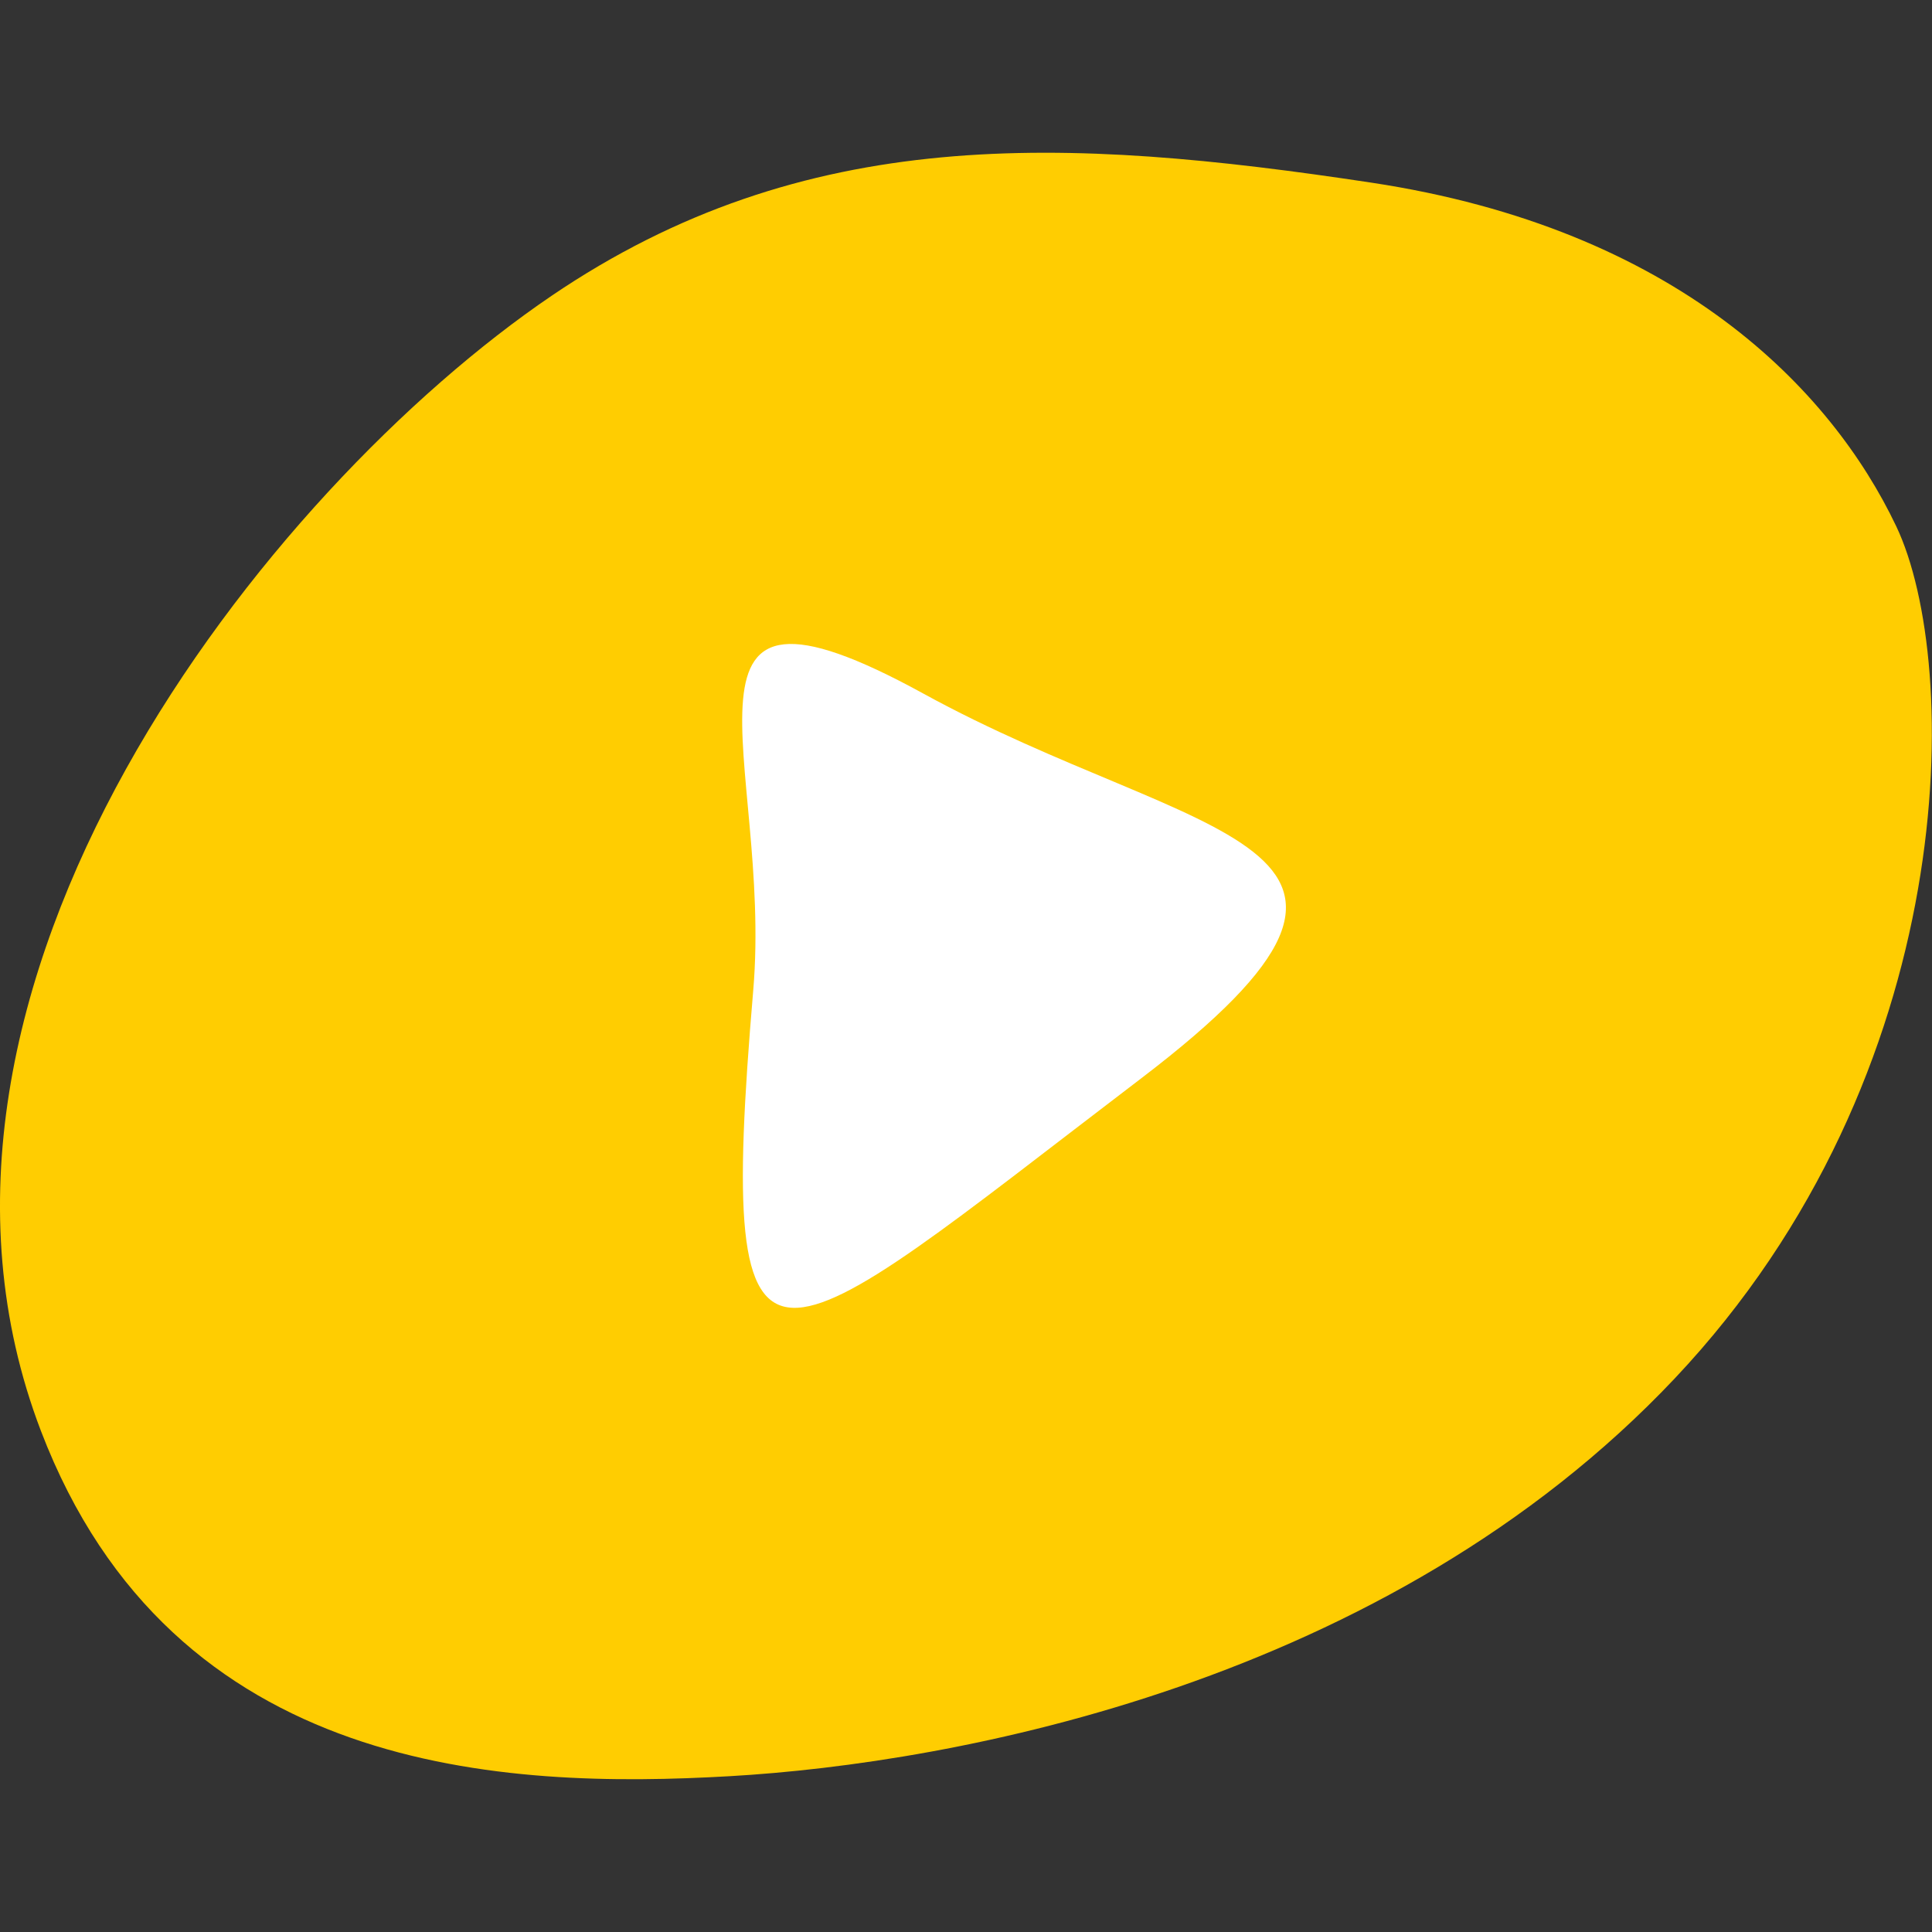
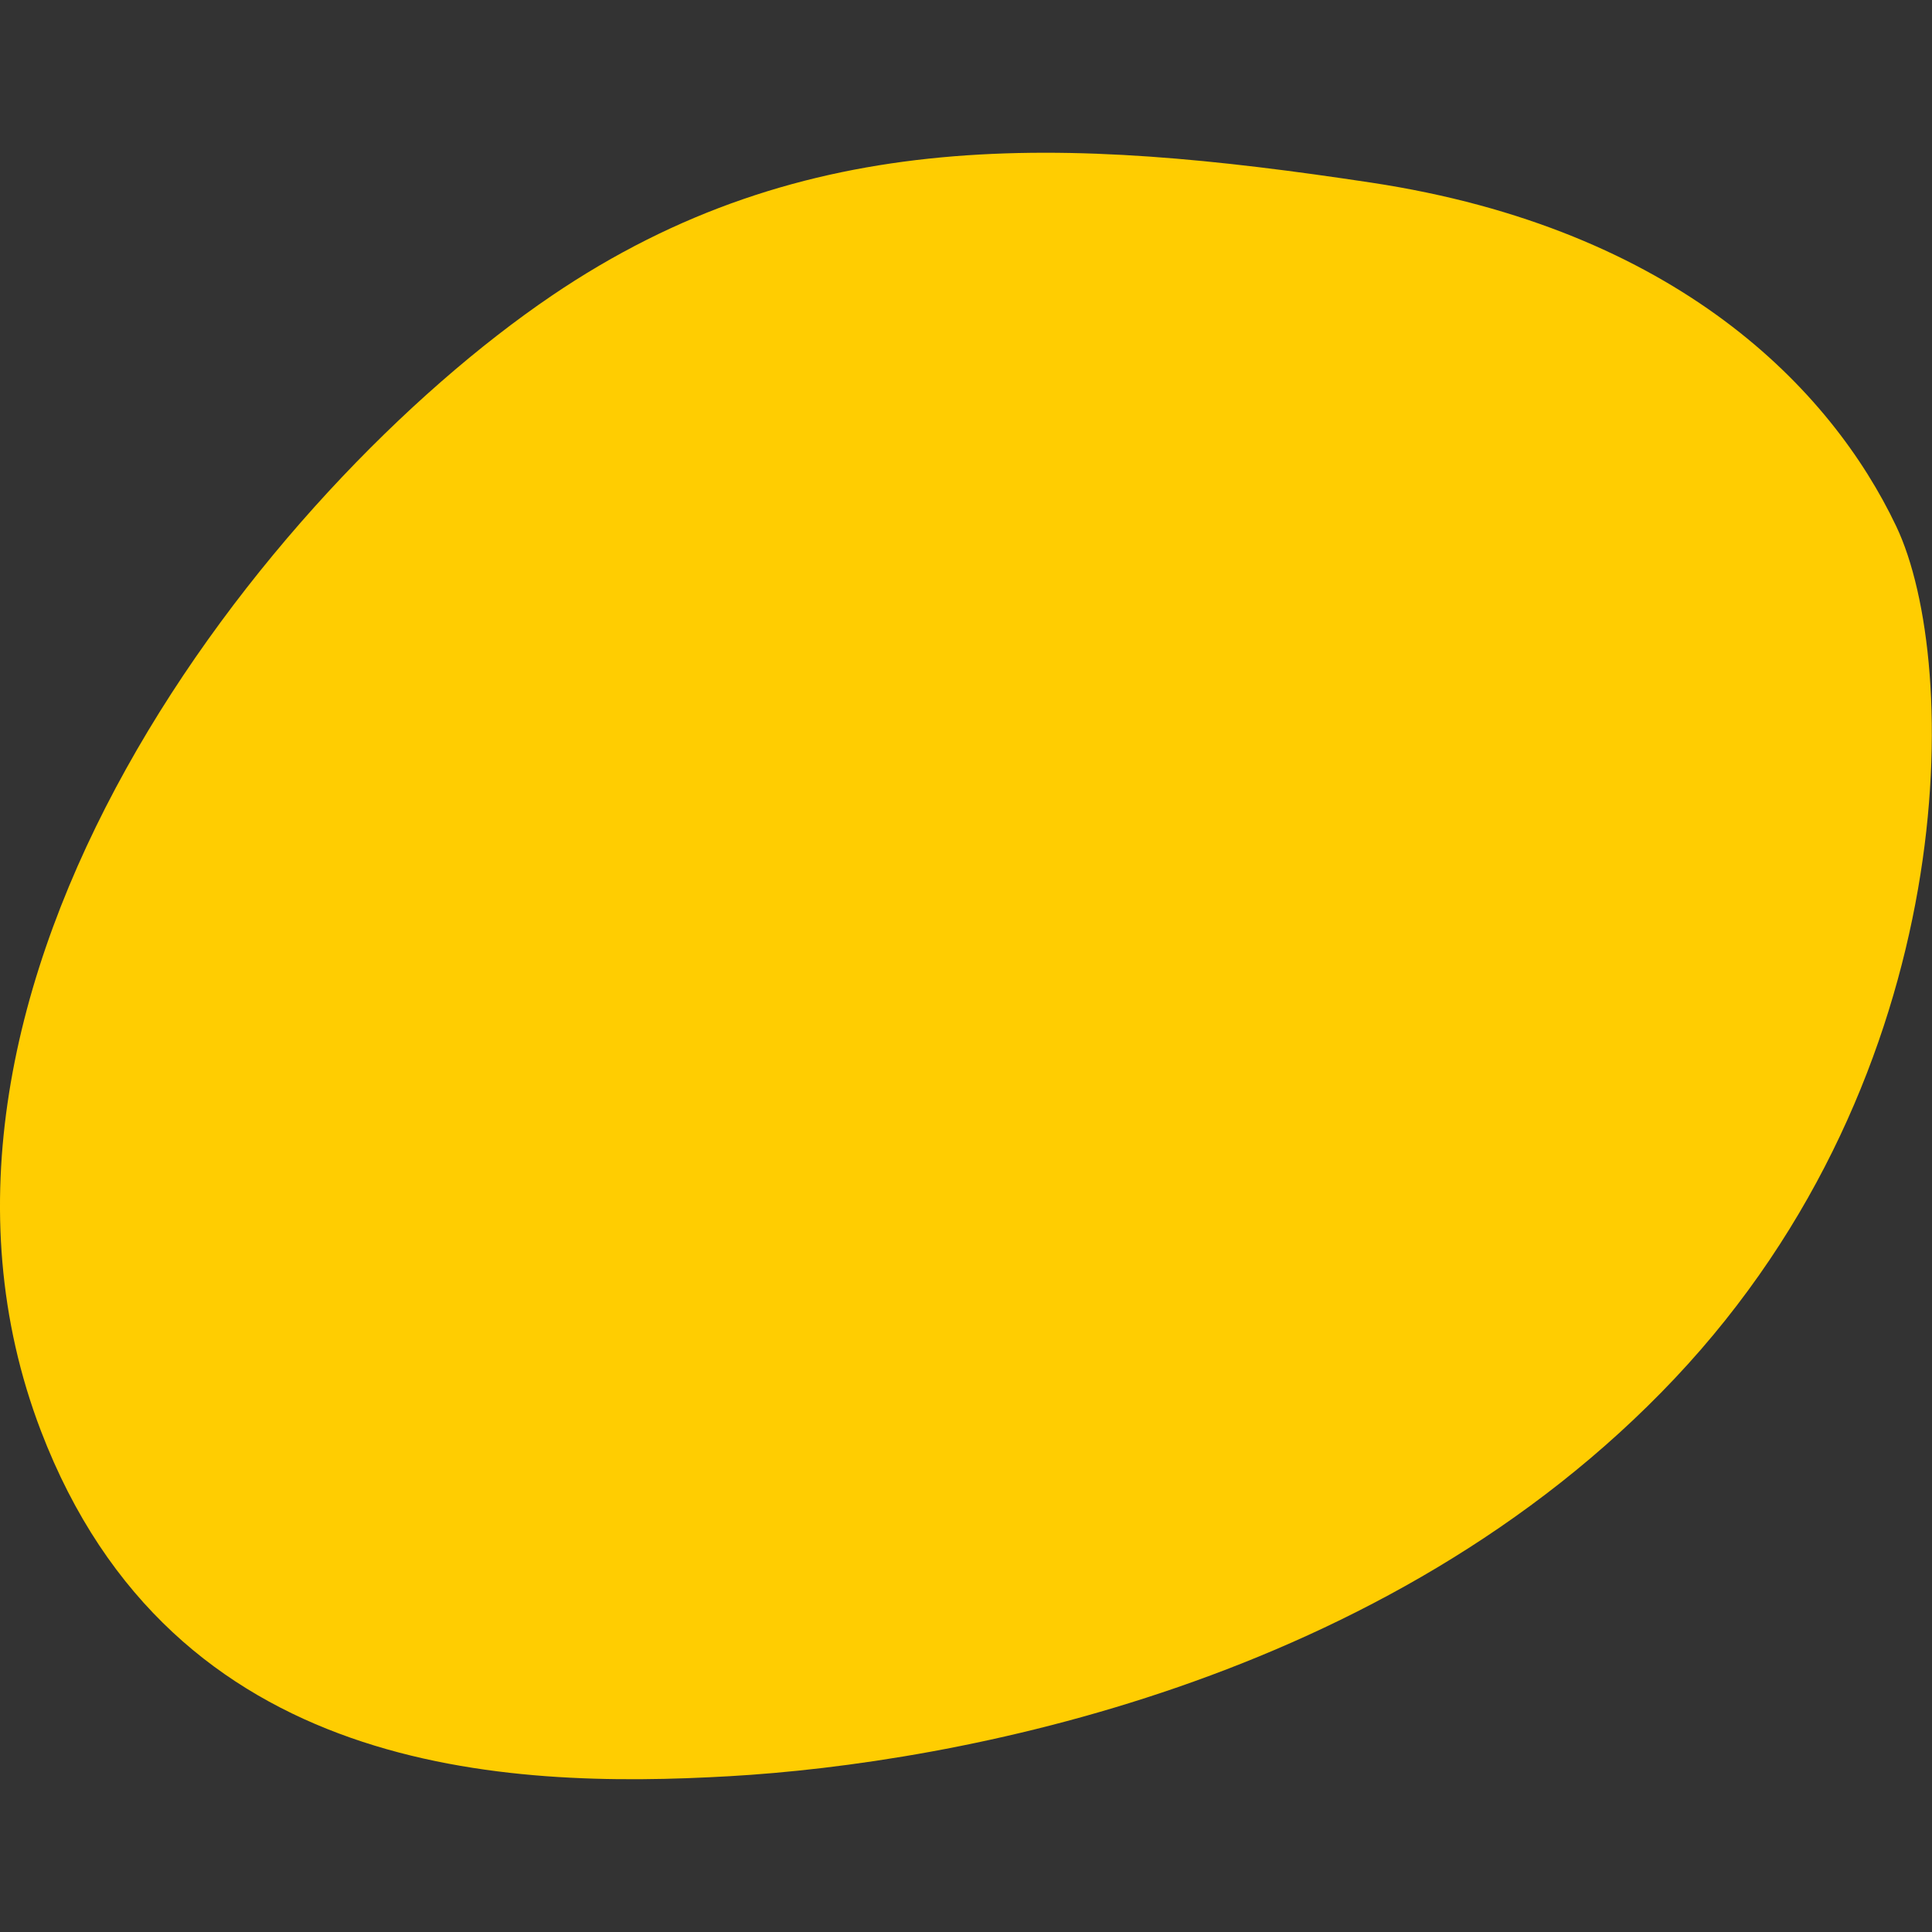
<svg xmlns="http://www.w3.org/2000/svg" id="Layer_1" data-name="Layer 1" viewBox="0 0 155 155">
  <rect x="0" y="0" width="155" height="155" fill="#333333" stroke="none" />
  <defs>
    <style>.cls-1{fill:#ffcd01;}.cls-2{fill:#fff;}</style>
  </defs>
  <title>Artboard 16 copy 242</title>
-   <path class="cls-1" d="M3.28,114.79c10.59,27.7,37.27,28.74,55.26,27.71s52.7-7.41,75.82-31.91,23-57.38,17.77-68.37S134.56,18.36,110,14.65,64.57,9.93,44.24,23.74C21.51,39.17-10.36,79.12,3.28,114.79Z" />
-   <path class="cls-2" d="M60.43,79.46C62,61,52.14,43.61,74.07,55.64S116.9,67.2,91.56,86.51C61.5,109.41,57.41,115.06,60.43,79.46Z" />
+   <path class="cls-1" d="M3.28,114.79c10.59,27.7,37.27,28.74,55.26,27.71s52.7-7.41,75.82-31.91,23-57.38,17.77-68.37S134.56,18.36,110,14.65,64.57,9.93,44.24,23.74C21.51,39.17-10.36,79.12,3.28,114.79" />
</svg>